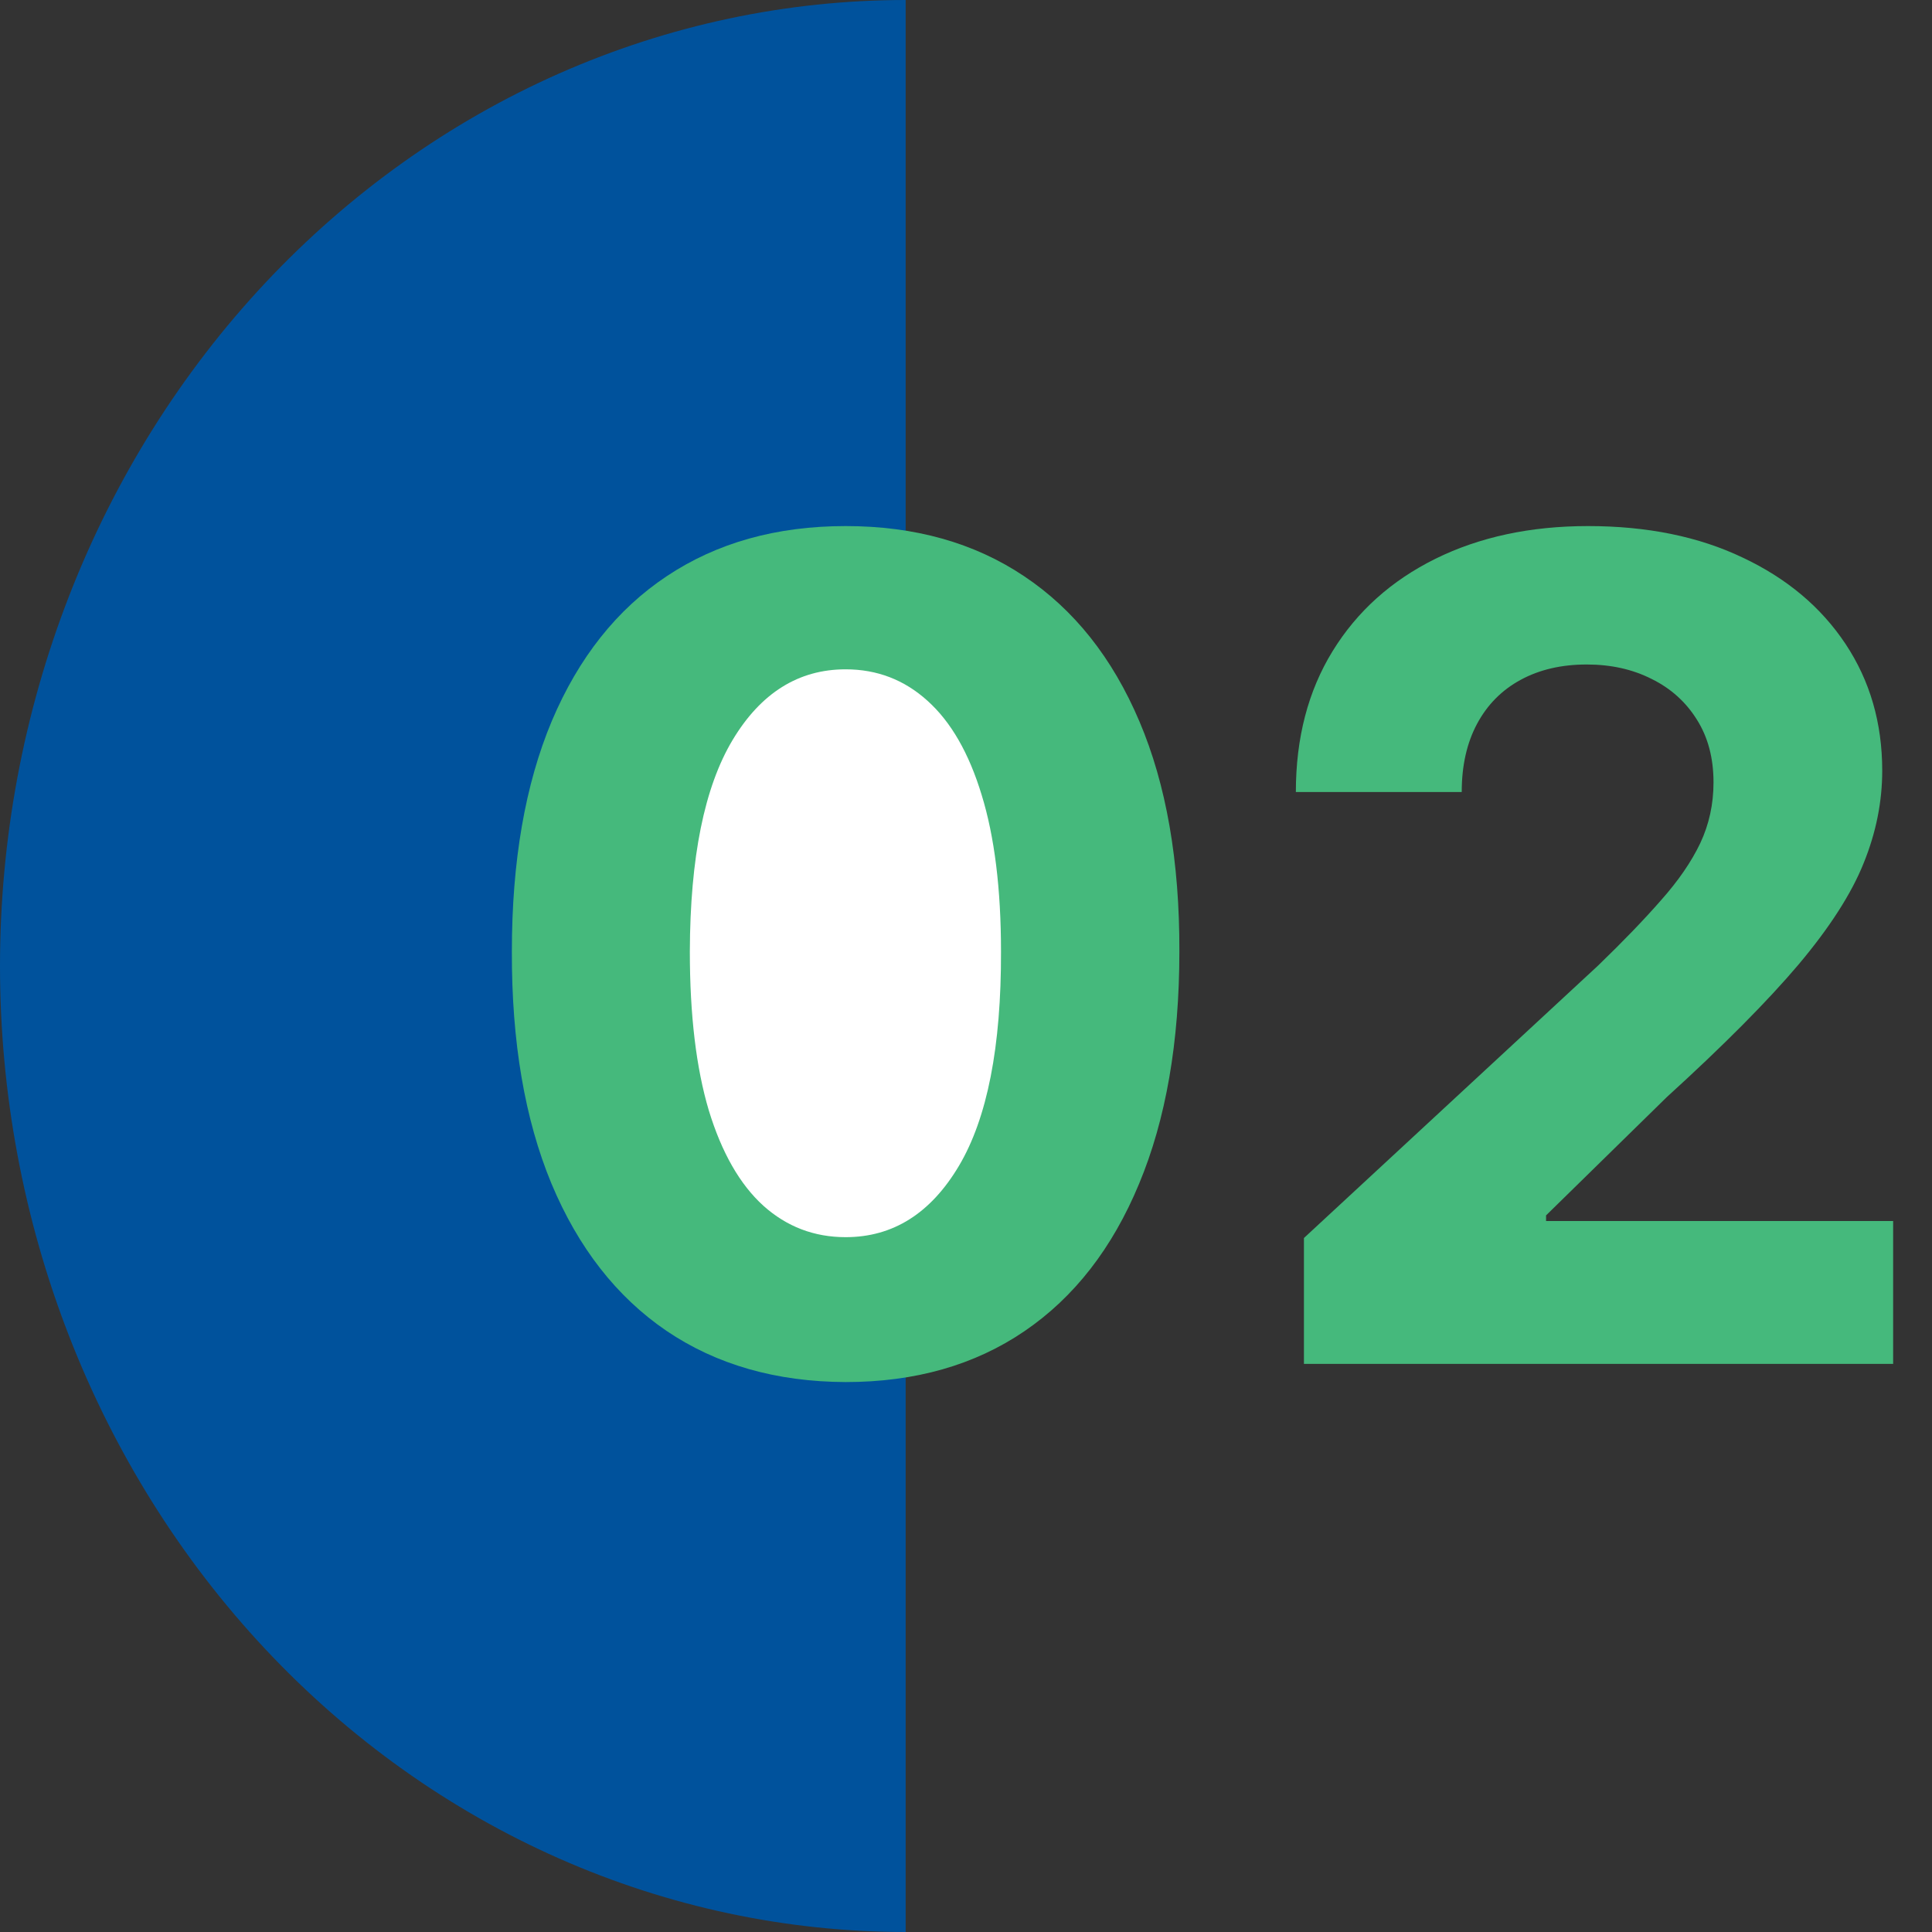
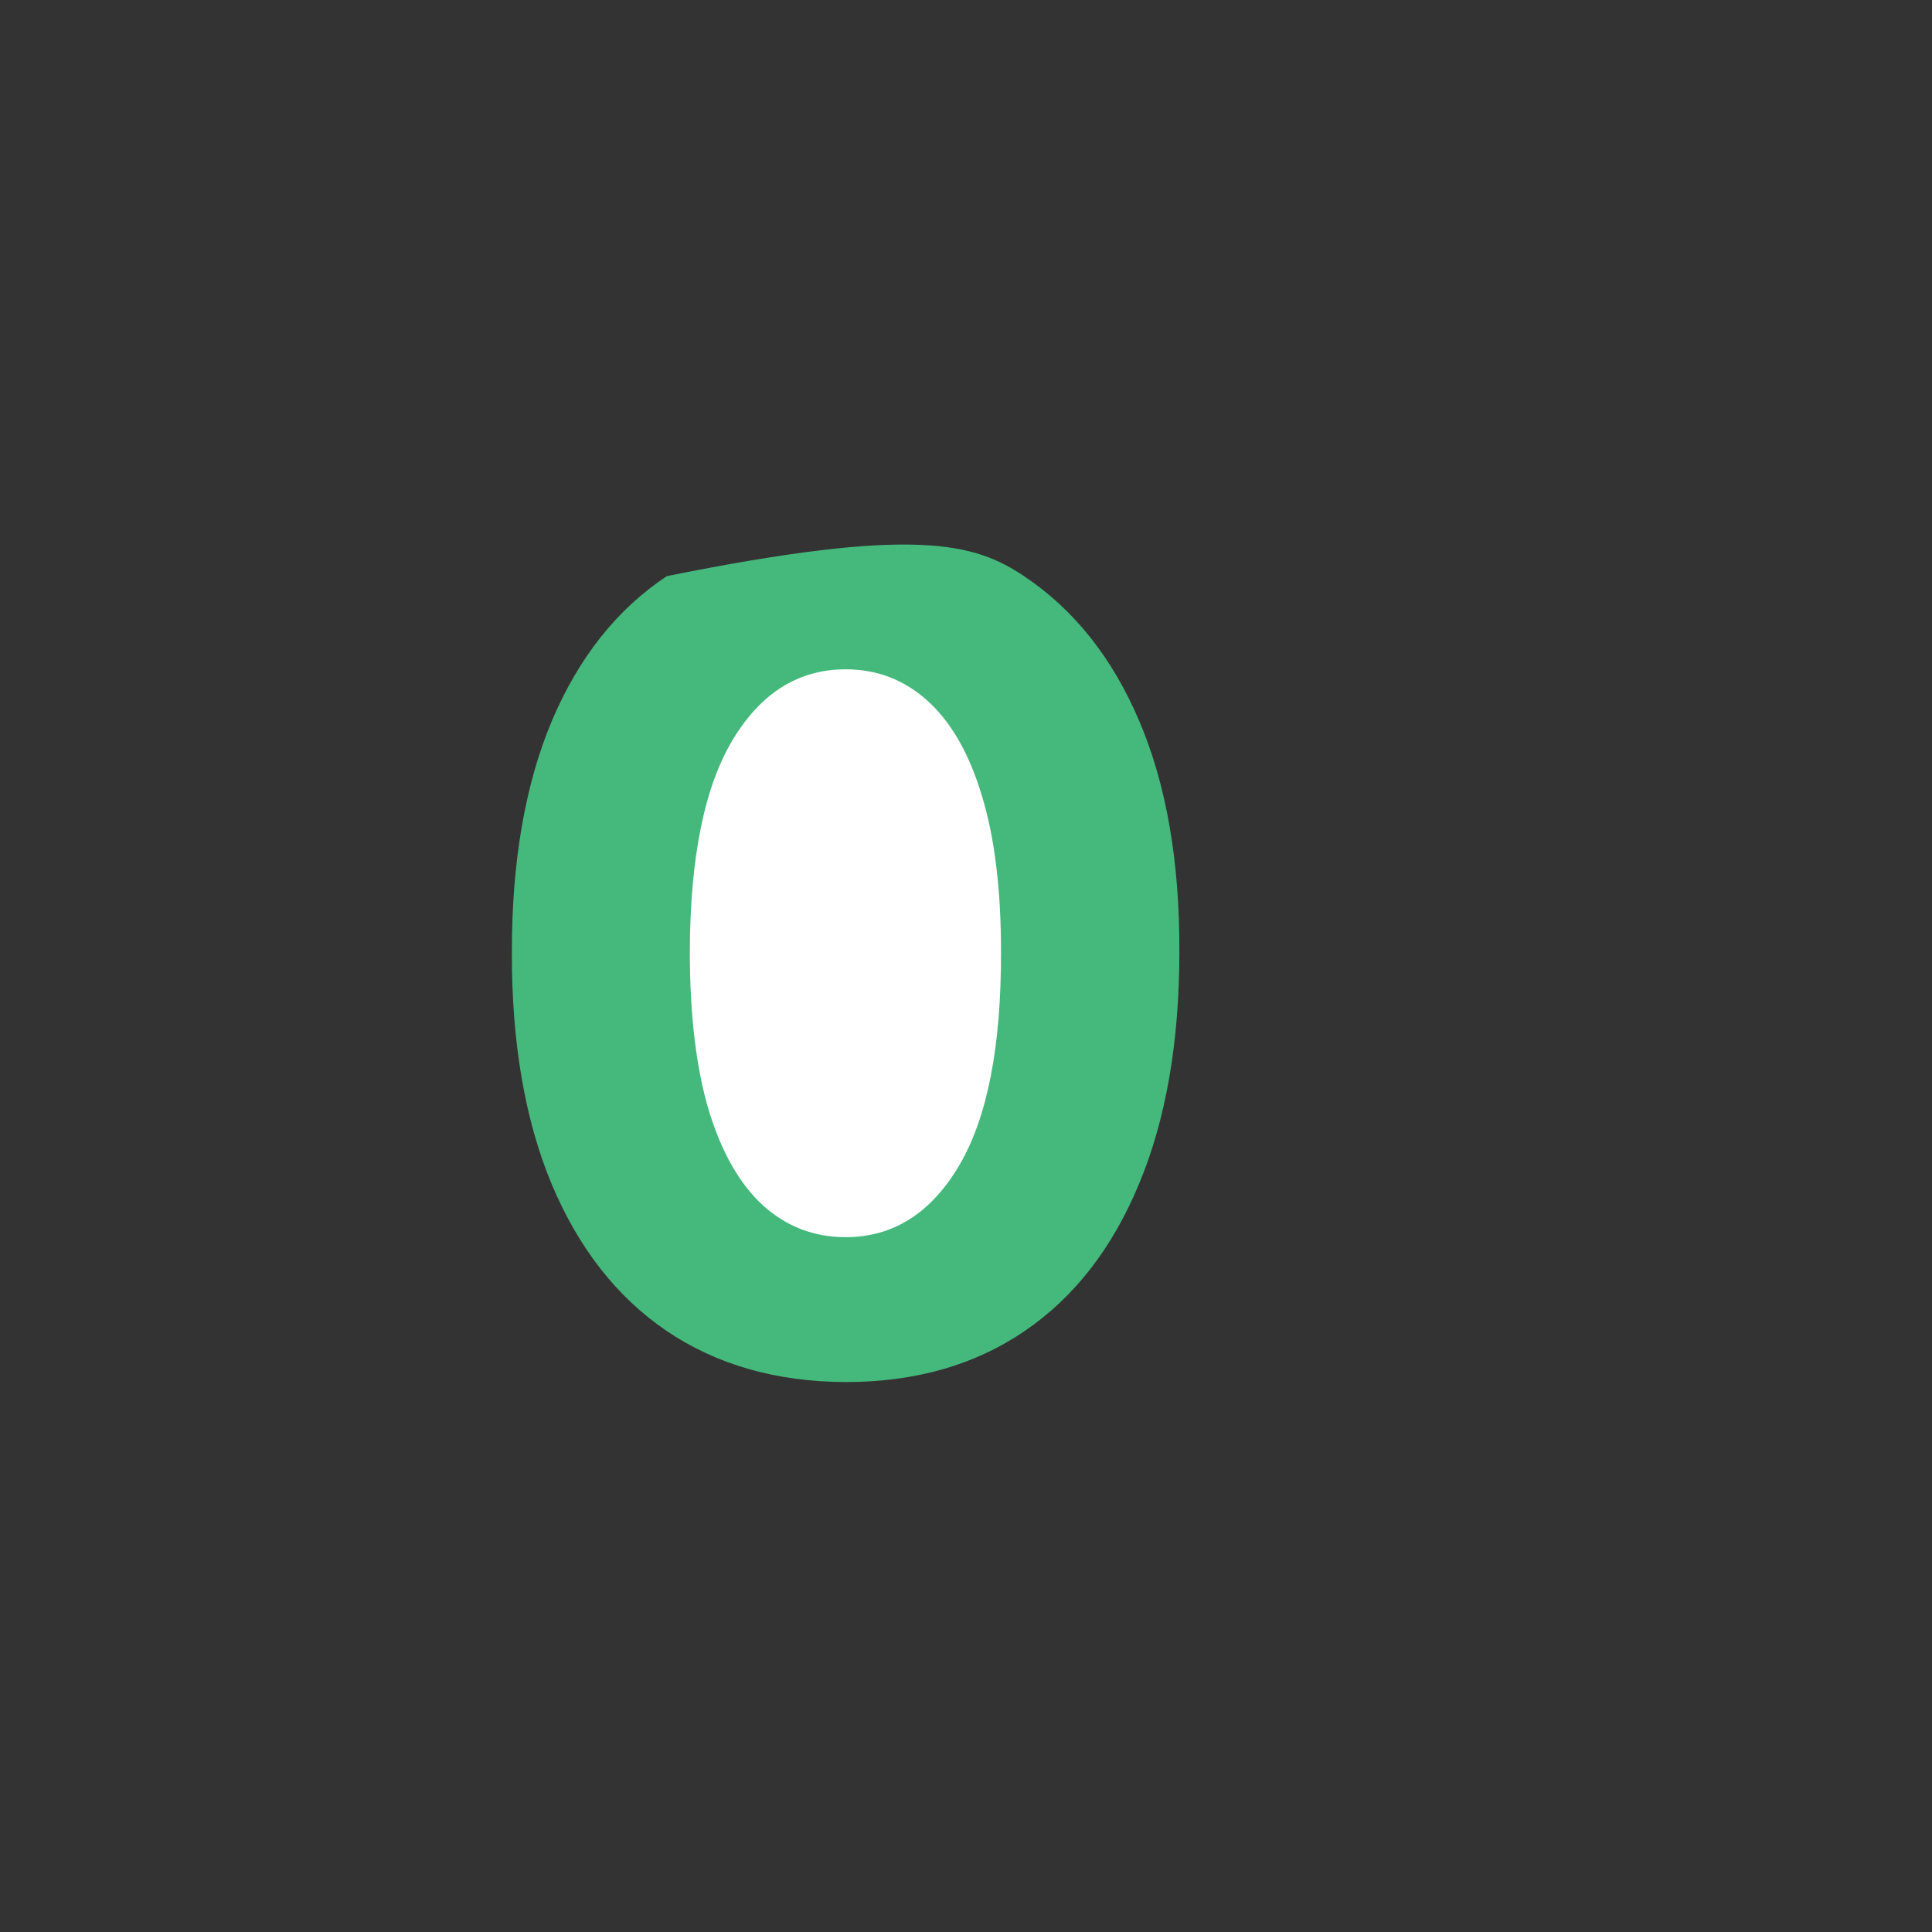
<svg xmlns="http://www.w3.org/2000/svg" width="34" height="34" viewBox="0 0 34 34" fill="none">
  <rect x="0" y="0" width="34" height="34" fill="#333333" stroke="none" />
-   <path d="M15.938 0C13.845 0 11.772 0.44 9.838 1.294C7.905 2.149 6.148 3.401 4.668 4.979C3.188 6.558 2.014 8.432 1.213 10.495C0.412 12.557 -8.79621e-07 14.768 -6.9665e-07 17C-5.13679e-07 19.233 0.412 21.443 1.213 23.506C2.014 25.568 3.188 27.442 4.668 29.021C6.148 30.6 7.905 31.852 9.838 32.706C11.772 33.56 13.845 34 15.938 34L15.938 17L15.938 0Z" fill="#00529C" />
  <path d="M19 17C19 20.314 17.209 23 15 23C12.791 23 11 20.314 11 17C11 13.687 12.791 11 15 11C17.209 11 19 13.687 19 17Z" fill="white" />
-   <path d="M22.947 24.002V21.787L28.124 16.992C28.565 16.566 28.934 16.183 29.232 15.842C29.535 15.501 29.765 15.167 29.921 14.84C30.077 14.509 30.155 14.152 30.155 13.768C30.155 13.342 30.058 12.975 29.864 12.667C29.67 12.355 29.405 12.116 29.069 11.95C28.733 11.779 28.352 11.694 27.925 11.694C27.48 11.694 27.092 11.784 26.761 11.964C26.429 12.144 26.174 12.402 25.994 12.738C25.814 13.074 25.724 13.474 25.724 13.938H22.805C22.805 12.987 23.02 12.161 23.451 11.46C23.882 10.759 24.486 10.217 25.262 9.833C26.039 9.45 26.933 9.258 27.947 9.258C28.988 9.258 29.895 9.443 30.667 9.812C31.443 10.177 32.047 10.683 32.478 11.332C32.909 11.981 33.124 12.724 33.124 13.562C33.124 14.111 33.015 14.653 32.798 15.188C32.584 15.723 32.203 16.318 31.654 16.971C31.105 17.62 30.331 18.399 29.332 19.308L27.208 21.389V21.488H33.316V24.002H22.947Z" fill="#45B97C" />
-   <path d="M14.882 24.322C13.66 24.317 12.609 24.017 11.728 23.42C10.852 22.823 10.177 21.959 9.704 20.828C9.235 19.696 9.003 18.335 9.008 16.744C9.008 15.158 9.242 13.806 9.711 12.688C10.184 11.571 10.859 10.721 11.735 10.139C12.616 9.552 13.665 9.258 14.882 9.258C16.098 9.258 17.145 9.552 18.021 10.139C18.901 10.726 19.578 11.578 20.052 12.696C20.525 13.808 20.76 15.158 20.755 16.744C20.755 18.34 20.518 19.703 20.045 20.835C19.576 21.966 18.904 22.831 18.028 23.427C17.152 24.024 16.103 24.322 14.882 24.322ZM14.882 21.772C15.715 21.772 16.38 21.353 16.877 20.515C17.374 19.677 17.621 18.42 17.616 16.744C17.616 15.641 17.502 14.722 17.275 13.988C17.052 13.254 16.735 12.703 16.323 12.333C15.916 11.964 15.435 11.779 14.882 11.779C14.053 11.779 13.39 12.194 12.893 13.022C12.396 13.851 12.145 15.091 12.14 16.744C12.14 17.861 12.251 18.794 12.474 19.542C12.701 20.285 13.021 20.844 13.433 21.218C13.845 21.588 14.328 21.772 14.882 21.772Z" fill="#45B97C" />
+   <path d="M14.882 24.322C13.66 24.317 12.609 24.017 11.728 23.42C10.852 22.823 10.177 21.959 9.704 20.828C9.235 19.696 9.003 18.335 9.008 16.744C9.008 15.158 9.242 13.806 9.711 12.688C10.184 11.571 10.859 10.721 11.735 10.139C16.098 9.258 17.145 9.552 18.021 10.139C18.901 10.726 19.578 11.578 20.052 12.696C20.525 13.808 20.76 15.158 20.755 16.744C20.755 18.34 20.518 19.703 20.045 20.835C19.576 21.966 18.904 22.831 18.028 23.427C17.152 24.024 16.103 24.322 14.882 24.322ZM14.882 21.772C15.715 21.772 16.38 21.353 16.877 20.515C17.374 19.677 17.621 18.42 17.616 16.744C17.616 15.641 17.502 14.722 17.275 13.988C17.052 13.254 16.735 12.703 16.323 12.333C15.916 11.964 15.435 11.779 14.882 11.779C14.053 11.779 13.39 12.194 12.893 13.022C12.396 13.851 12.145 15.091 12.14 16.744C12.14 17.861 12.251 18.794 12.474 19.542C12.701 20.285 13.021 20.844 13.433 21.218C13.845 21.588 14.328 21.772 14.882 21.772Z" fill="#45B97C" />
</svg>